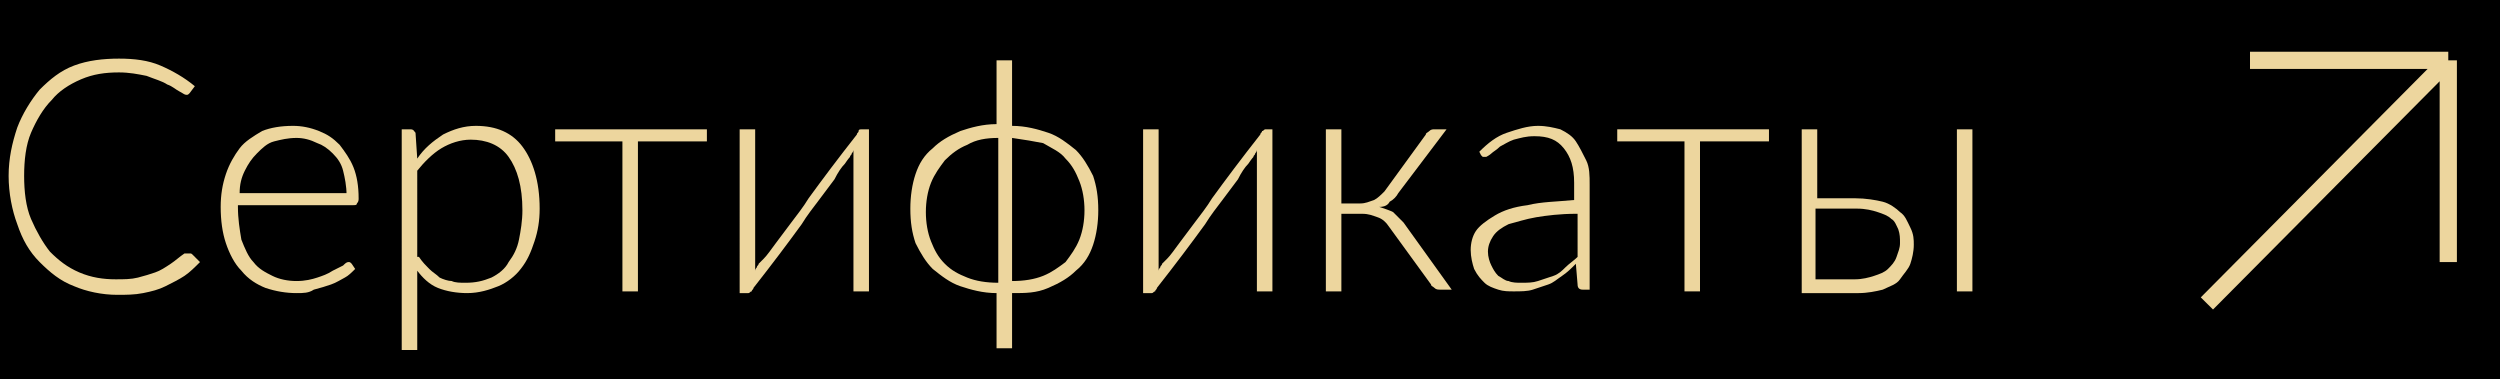
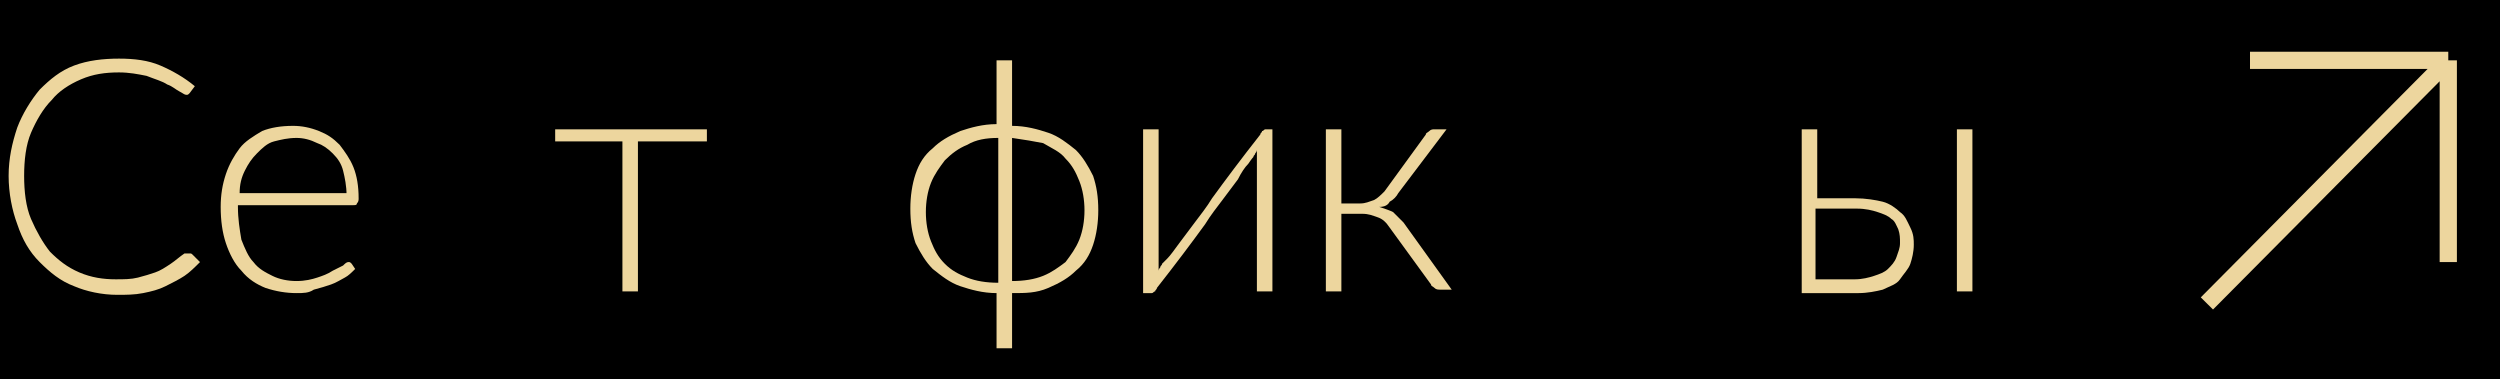
<svg xmlns="http://www.w3.org/2000/svg" version="1.1" id="Слой_1" x="0px" y="0px" viewBox="0 0 145 22" style="enable-background:new 0 0 145 22;" xml:space="preserve">
  <style type="text/css"> .st0{display:none;fill:#F4F4F4;} .st1{fill:none;stroke:#EDD69E;stroke-linejoin:bevel;} .st2{fill:#EDD69E;} </style>
  <rect width="145" height="22.7" />
-   <path class="st0" d="M6.4,17.3c-1.3,0-2.4-0.3-3.2-0.9c-0.9-0.6-1.5-1.4-2-2.4s-0.7-2.2-0.7-3.5S0.8,8,1.2,7s1.1-1.8,2-2.4 c0.9-0.6,2-0.9,3.2-0.9c1.5,0,2.7,0.4,3.7,1.2C11,5.7,11.7,6.8,12,8.1l-1.1,0.3c-0.3-1.1-0.8-1.9-1.5-2.6c-0.8-0.6-1.7-1-3-1 C5.4,4.8,4.5,5,3.8,5.5C3.1,6,2.5,6.7,2.2,7.5c-0.4,0.9-0.5,1.9-0.5,3c0,1.1,0.2,2.1,0.5,3c0.4,0.9,0.9,1.5,1.6,2 c0.7,0.5,1.6,0.7,2.7,0.7c1.2,0,2.2-0.3,3-1c0.8-0.6,1.3-1.5,1.5-2.6L12,13c-0.3,1.3-1,2.4-1.9,3.1C9.2,16.9,7.9,17.3,6.4,17.3z M18,17.3c-0.9,0-1.7-0.2-2.4-0.6c-0.7-0.4-1.2-1-1.6-1.8c-0.4-0.8-0.6-1.7-0.6-2.7c0-1.1,0.2-2,0.5-2.7c0.4-0.8,0.9-1.4,1.6-1.8 C16.2,7.2,17,7,18,7c0.9,0,1.7,0.2,2.4,0.6c0.7,0.4,1.2,1,1.5,1.9c0.4,0.8,0.5,1.8,0.5,2.9h-1.1v-0.4c0-1.3-0.3-2.3-0.9-3 S19.1,8,18,8c-1.1,0-1.9,0.4-2.5,1.1c-0.6,0.7-0.9,1.7-0.9,3.1c0,1.3,0.3,2.3,0.9,3c0.6,0.7,1.4,1.1,2.5,1.1c0.8,0,1.4-0.2,2-0.5 c0.6-0.4,1-0.9,1.3-1.5l0.9,0.4c-0.4,0.8-1,1.5-1.7,1.9C19.8,17,18.9,17.3,18,17.3z M14.2,12.4v-0.9h7.7v0.9H14.2z M28.7,17.3 c-0.9,0-1.6-0.2-2.2-0.7c-0.6-0.5-1.1-1.1-1.4-1.8c-0.3-0.8-0.5-1.6-0.5-2.6c0-1,0.2-1.9,0.5-2.6c0.3-0.8,0.8-1.4,1.4-1.8 C27.1,7.2,27.9,7,28.8,7c0.9,0,1.6,0.2,2.3,0.7c0.6,0.5,1.1,1.1,1.4,1.8c0.3,0.8,0.5,1.6,0.5,2.6c0,1-0.2,1.8-0.5,2.6 c-0.3,0.8-0.8,1.4-1.4,1.8C30.4,17,29.6,17.3,28.7,17.3z M24.4,21.3v-14h0.9v7.5h0.1v6.6H24.4z M28.6,16.3c0.7,0,1.3-0.2,1.8-0.5 c0.5-0.4,0.8-0.9,1.1-1.5c0.2-0.6,0.4-1.3,0.4-2.1c0-0.8-0.1-1.5-0.4-2.1c-0.2-0.6-0.6-1.1-1.1-1.5C29.9,8.2,29.3,8,28.6,8 c-0.7,0-1.3,0.2-1.8,0.5C26.3,8.9,26,9.4,25.7,10c-0.2,0.6-0.4,1.3-0.4,2.1c0,0.8,0.1,1.5,0.4,2.1c0.2,0.6,0.6,1.1,1.1,1.5 C27.3,16.1,27.9,16.3,28.6,16.3z M37.6,17V8.3h-3.5v-1h8.1v1h-3.5V17H37.6z M51.4,7.3V17h-1V9l-5.6,8h-0.9V7.3h1v7.9l5.6-7.9H51.4z M58.5,21v-3.9c-0.9,0.2-1.8,0-2.6-0.3c-0.8-0.4-1.4-0.9-1.9-1.7c-0.5-0.8-0.7-1.8-0.7-3c0-1.2,0.2-2.2,0.7-3 c0.5-0.8,1.1-1.4,1.9-1.8c0.8-0.4,1.7-0.5,2.6-0.3v-3h1v3c0.9-0.2,1.8,0,2.6,0.3c0.8,0.4,1.4,0.9,1.9,1.8c0.5,0.8,0.7,1.8,0.7,3 c0,1.2-0.2,2.2-0.7,3c-0.5,0.8-1.1,1.4-1.9,1.7c-0.8,0.4-1.6,0.5-2.6,0.3V21H58.5z M58.5,16.2V8.1c-0.5-0.1-1-0.1-1.4,0 c-0.5,0.1-0.9,0.3-1.3,0.7c-0.4,0.3-0.7,0.8-1,1.3c-0.2,0.6-0.4,1.2-0.4,2c0,0.8,0.1,1.5,0.4,2c0.2,0.6,0.6,1,1,1.3 c0.4,0.3,0.8,0.5,1.3,0.6C57.6,16.3,58,16.3,58.5,16.2z M59.5,16.2c0.5,0.1,1,0.1,1.4,0s0.9-0.3,1.3-0.6c0.4-0.3,0.7-0.8,1-1.3 c0.2-0.6,0.4-1.2,0.4-2c0-0.8-0.1-1.5-0.4-2.1c-0.2-0.6-0.6-1-1-1.3c-0.4-0.3-0.8-0.5-1.3-0.7c-0.5-0.1-1-0.1-1.4,0V16.2z M74.1,7.3 V17h-1V9l-5.6,8h-0.9V7.3h1v7.9l5.6-7.9H74.1z M76.7,17V7.3h1V12l4.6-4.7h1.4l-4.8,4.9l5.5,4.9h-1.6l-5.1-4.7V17H76.7z M88.1,17.3 c-0.8,0-1.4-0.1-1.9-0.4c-0.5-0.3-0.9-0.6-1.1-1c-0.2-0.4-0.4-0.9-0.4-1.4c0-0.6,0.1-1,0.3-1.4c0.2-0.4,0.5-0.7,0.9-0.9 c0.4-0.2,0.8-0.4,1.3-0.5c0.5-0.1,1.1-0.2,1.7-0.3c0.6-0.1,1.2-0.2,1.8-0.2c0.6-0.1,1-0.1,1.4-0.2l-0.4,0.2c0-1.1-0.2-1.8-0.6-2.3 C90.8,8.3,90.1,8,89.1,8c-0.7,0-1.3,0.2-1.8,0.5c-0.5,0.3-0.8,0.8-1,1.5l-1.1-0.3c0.2-0.9,0.7-1.6,1.3-2C87.2,7.2,88,7,89.1,7 c0.9,0,1.6,0.2,2.2,0.5c0.6,0.3,1,0.8,1.3,1.5c0.1,0.3,0.2,0.6,0.2,0.9c0,0.3,0.1,0.7,0.1,1V17h-0.9v-2.6l0.4,0.1 c-0.3,0.9-0.8,1.6-1.5,2S89.1,17.3,88.1,17.3z M88.2,16.3c0.7,0,1.2-0.1,1.7-0.4c0.5-0.2,0.9-0.6,1.2-1c0.3-0.4,0.5-0.9,0.6-1.5 c0.1-0.3,0.1-0.7,0.1-1.1c0-0.4,0-0.7,0-0.8l0.4,0.3c-0.4,0-0.9,0.1-1.4,0.2c-0.5,0.1-1.1,0.1-1.7,0.2s-1.1,0.2-1.5,0.3 c-0.3,0.1-0.6,0.2-0.9,0.3c-0.3,0.1-0.5,0.3-0.7,0.6c-0.2,0.3-0.3,0.6-0.3,1c0,0.3,0.1,0.6,0.2,0.9c0.1,0.3,0.4,0.5,0.7,0.7 C87.2,16.2,87.6,16.3,88.2,16.3z M97.9,17V8.3h-3.5v-1h8.1v1H99V17H97.9z M104.2,17l0-9.7h1.1v3.8h1.9c0.3,0,0.6,0,0.8,0 c0.3,0,0.5,0,0.7,0.1c0.5,0.1,0.9,0.2,1.2,0.4c0.4,0.2,0.7,0.5,0.9,0.9c0.2,0.4,0.3,0.9,0.3,1.5c0,0.8-0.2,1.5-0.6,1.9 c-0.4,0.5-0.9,0.8-1.5,0.9c-0.3,0.1-0.5,0.1-0.8,0.1c-0.3,0-0.5,0-0.8,0H104.2z M105.2,16.1h1.9c0.2,0,0.5,0,0.8,0 c0.3,0,0.5,0,0.7-0.1c0.3-0.1,0.6-0.3,0.9-0.6c0.3-0.3,0.4-0.7,0.4-1.3c0-0.6-0.1-1-0.4-1.3c-0.3-0.3-0.6-0.5-1.1-0.6 c-0.2,0-0.4-0.1-0.7-0.1c-0.2,0-0.5,0-0.7,0h-1.9V16.1z M112.3,17V7.3h1V17H112.3z" />
  <path class="st1" d="M142,3.5l-14,14.1 M142,3.5v11.7 M142,3.5h-11.5" />
  <g>
    <path class="st2" d="M11,14.7c0.1,0,0.1,0,0.2,0.1l0.4,0.4c-0.3,0.3-0.6,0.6-0.9,0.8c-0.3,0.2-0.7,0.4-1.1,0.6 c-0.4,0.2-0.8,0.3-1.3,0.4c-0.5,0.1-1,0.1-1.5,0.1c-0.9,0-1.8-0.2-2.5-0.5c-0.8-0.3-1.4-0.8-2-1.4c-0.6-0.6-1-1.3-1.3-2.2 c-0.3-0.8-0.5-1.8-0.5-2.8c0-1,0.2-1.9,0.5-2.8c0.3-0.8,0.8-1.6,1.3-2.2c0.6-0.6,1.2-1.1,2-1.4C5.1,3.5,6,3.4,6.9,3.4 c0.9,0,1.7,0.1,2.4,0.4C10,4.1,10.7,4.5,11.3,5L11,5.4c-0.1,0.1-0.1,0.1-0.2,0.1c-0.1,0-0.2-0.1-0.4-0.2C10.2,5.2,10,5,9.7,4.9 C9.4,4.7,9,4.6,8.5,4.4c-0.5-0.1-1-0.2-1.6-0.2c-0.8,0-1.5,0.1-2.2,0.4C4,4.9,3.4,5.3,3,5.8C2.5,6.3,2.1,7,1.8,7.7 s-0.4,1.6-0.4,2.5c0,0.9,0.1,1.8,0.4,2.5c0.3,0.7,0.7,1.4,1.1,1.9c0.5,0.5,1,0.9,1.7,1.2s1.4,0.4,2.1,0.4c0.5,0,0.9,0,1.3-0.1 c0.4-0.1,0.7-0.2,1-0.3s0.6-0.3,0.9-0.5c0.3-0.2,0.5-0.4,0.8-0.6C10.8,14.7,10.8,14.7,11,14.7C10.9,14.7,10.9,14.7,11,14.7z" />
    <path class="st2" d="M13.8,11.8V12c0,0.7,0.1,1.3,0.2,1.9c0.2,0.5,0.4,1,0.7,1.3c0.3,0.4,0.7,0.6,1.1,0.8c0.4,0.2,0.9,0.3,1.4,0.3 c0.5,0,0.9-0.1,1.2-0.2c0.3-0.1,0.6-0.2,0.9-0.4c0.2-0.1,0.4-0.2,0.6-0.3c0.1-0.1,0.2-0.2,0.3-0.2c0.1,0,0.1,0,0.2,0.1l0.2,0.3 c-0.2,0.2-0.4,0.4-0.6,0.5s-0.5,0.3-0.8,0.4c-0.3,0.1-0.6,0.2-1,0.3C17.9,17,17.6,17,17.2,17c-0.6,0-1.2-0.1-1.8-0.3 c-0.5-0.2-1-0.5-1.4-1c-0.4-0.4-0.7-1-0.9-1.6c-0.2-0.6-0.3-1.3-0.3-2.1c0-0.7,0.1-1.3,0.3-1.9c0.2-0.6,0.5-1.1,0.8-1.5 s0.8-0.7,1.3-1c0.5-0.2,1.1-0.3,1.8-0.3c0.5,0,1,0.1,1.5,0.3c0.5,0.2,0.8,0.4,1.2,0.8c0.3,0.4,0.6,0.8,0.8,1.3 c0.2,0.5,0.3,1.1,0.3,1.8c0,0.1,0,0.2-0.1,0.3c0,0.1-0.1,0.1-0.2,0.1H13.8z M20.1,11.3c0-0.5-0.1-1-0.2-1.4c-0.1-0.4-0.3-0.7-0.6-1 c-0.3-0.3-0.6-0.5-0.9-0.6C18,8.1,17.6,8,17.2,8c-0.5,0-0.9,0.1-1.3,0.2s-0.7,0.4-1,0.7c-0.3,0.3-0.5,0.6-0.7,1 c-0.2,0.4-0.3,0.8-0.3,1.3H20.1z" />
-     <path class="st2" d="M24.2,9.2c0.4-0.6,0.9-1,1.5-1.4c0.6-0.3,1.2-0.5,1.9-0.5c1.2,0,2.1,0.4,2.7,1.2c0.6,0.8,1,2,1,3.6 c0,0.7-0.1,1.3-0.3,1.9c-0.2,0.6-0.4,1.1-0.8,1.6c-0.3,0.4-0.8,0.8-1.3,1S27.8,17,27.1,17c-0.6,0-1.2-0.1-1.7-0.3 c-0.5-0.2-0.9-0.6-1.2-1v4.6h-0.9V7.5h0.5c0.2,0,0.2,0.1,0.3,0.2L24.2,9.2z M24.3,14.9c0.2,0.3,0.4,0.5,0.6,0.7 c0.2,0.2,0.4,0.3,0.6,0.5c0.2,0.1,0.5,0.2,0.7,0.2c0.2,0.1,0.5,0.1,0.8,0.1c0.6,0,1-0.1,1.5-0.3c0.4-0.2,0.8-0.5,1-0.9 c0.3-0.4,0.5-0.8,0.6-1.3c0.1-0.5,0.2-1.1,0.2-1.7c0-1.4-0.3-2.4-0.8-3.1c-0.5-0.7-1.3-1-2.2-1c-0.6,0-1.2,0.2-1.7,0.5 c-0.5,0.3-1,0.8-1.4,1.3V14.9z" />
    <path class="st2" d="M40.9,8.2H37v8.7h-0.9V8.2h-3.9V7.5h8.8V8.2z" />
-     <path class="st2" d="M50.4,7.5v9.4h-0.9V9.3c0-0.1,0-0.2,0-0.3c0-0.1,0-0.2,0-0.3c0,0.1-0.1,0.2-0.1,0.2c0,0.1-0.1,0.1-0.1,0.2 c0,0-0.1,0.1-0.3,0.4c-0.2,0.2-0.4,0.5-0.6,0.9c-0.3,0.4-0.6,0.8-0.9,1.2c-0.3,0.4-0.7,0.9-1,1.4c-0.8,1.1-1.7,2.3-2.8,3.7 c0,0.1-0.1,0.1-0.1,0.2c-0.1,0-0.1,0.1-0.2,0.1h-0.5V7.5h0.9v7.6c0,0.1,0,0.2,0,0.3c0,0.1,0,0.2,0,0.3c0-0.1,0.1-0.2,0.1-0.2 c0-0.1,0.1-0.1,0.1-0.2c0,0,0.1-0.1,0.3-0.3s0.4-0.5,0.7-0.9c0.3-0.4,0.6-0.8,0.9-1.2c0.3-0.4,0.7-0.9,1-1.4 c0.8-1.1,1.7-2.3,2.8-3.7c0-0.1,0.1-0.1,0.1-0.2s0.1-0.1,0.2-0.1H50.4z" />
    <path class="st2" d="M58.7,7.3c0.8,0,1.5,0.2,2.1,0.4c0.6,0.2,1.1,0.6,1.6,1c0.4,0.4,0.7,0.9,1,1.5c0.2,0.6,0.3,1.2,0.3,2 c0,0.7-0.1,1.4-0.3,2c-0.2,0.6-0.5,1.1-1,1.5c-0.4,0.4-0.9,0.7-1.6,1S59.5,17,58.7,17v3.2h-0.9V17c-0.8,0-1.5-0.2-2.1-0.4 c-0.6-0.2-1.1-0.6-1.6-1c-0.4-0.4-0.7-0.9-1-1.5c-0.2-0.6-0.3-1.2-0.3-2c0-0.7,0.1-1.4,0.3-2c0.2-0.6,0.5-1.1,1-1.5 c0.4-0.4,0.9-0.7,1.6-1c0.6-0.2,1.3-0.4,2.1-0.4V3.5h0.9V7.3z M57.9,8c-0.7,0-1.3,0.1-1.8,0.4c-0.5,0.2-0.9,0.5-1.3,0.9 c-0.3,0.4-0.6,0.8-0.8,1.3s-0.3,1.1-0.3,1.7s0.1,1.2,0.3,1.7c0.2,0.5,0.4,0.9,0.8,1.3s0.8,0.6,1.3,0.8c0.5,0.2,1.1,0.3,1.8,0.3 v-0.2l0-0.3V8.6l0-0.3V8z M58.7,16.3c0.7,0,1.3-0.1,1.8-0.3s0.9-0.5,1.3-0.8c0.3-0.4,0.6-0.8,0.8-1.3c0.2-0.5,0.3-1.1,0.3-1.7 s-0.1-1.2-0.3-1.7s-0.4-0.9-0.8-1.3c-0.3-0.4-0.8-0.6-1.3-0.9C60,8.2,59.4,8.1,58.7,8v0.1l0,0.4v7.2l0,0.3V16.3z" />
    <path class="st2" d="M73.8,7.5v9.4h-0.9V9.3c0-0.1,0-0.2,0-0.3c0-0.1,0-0.2,0-0.3c0,0.1-0.1,0.2-0.1,0.2c0,0.1-0.1,0.1-0.1,0.2 c0,0-0.1,0.1-0.3,0.4c-0.2,0.2-0.4,0.5-0.6,0.9c-0.3,0.4-0.6,0.8-0.9,1.2c-0.3,0.4-0.7,0.9-1,1.4c-0.8,1.1-1.7,2.3-2.8,3.7 c0,0.1-0.1,0.1-0.1,0.2c-0.1,0-0.1,0.1-0.2,0.1h-0.5V7.5h0.9v7.6c0,0.1,0,0.2,0,0.3c0,0.1,0,0.2,0,0.3c0-0.1,0.1-0.2,0.1-0.2 c0-0.1,0.1-0.1,0.1-0.2c0,0,0.1-0.1,0.3-0.3s0.4-0.5,0.7-0.9c0.3-0.4,0.6-0.8,0.9-1.2c0.3-0.4,0.7-0.9,1-1.4 c0.8-1.1,1.7-2.3,2.8-3.7c0-0.1,0.1-0.1,0.1-0.2c0.1,0,0.1-0.1,0.2-0.1H73.8z" />
    <path class="st2" d="M82.7,7.8c0-0.1,0.1-0.1,0.2-0.2s0.2-0.1,0.3-0.1h0.7l-2.8,3.7c-0.1,0.2-0.3,0.4-0.5,0.5 C80.5,11.9,80.3,12,80,12c0.3,0.1,0.6,0.2,0.8,0.3c0.2,0.2,0.4,0.4,0.6,0.6l2.8,3.9h-0.6c-0.2,0-0.3,0-0.4-0.1s-0.2-0.1-0.2-0.2 l-2.4-3.3c-0.2-0.3-0.4-0.5-0.7-0.6c-0.3-0.1-0.5-0.2-0.9-0.2h-1.2v4.5h-0.9V7.5h0.9v4.3h1.1c0.3,0,0.5-0.1,0.8-0.2 c0.2-0.1,0.4-0.3,0.6-0.5L82.7,7.8z" />
-     <path class="st2" d="M85.8,8.8c0.5-0.5,1-0.9,1.6-1.1s1.2-0.4,1.8-0.4c0.5,0,0.9,0.1,1.3,0.2c0.4,0.2,0.7,0.4,0.9,0.7 s0.4,0.7,0.6,1.1s0.2,0.9,0.2,1.4v6.1h-0.4c-0.2,0-0.3-0.1-0.3-0.3l-0.1-1.2c-0.3,0.3-0.5,0.5-0.8,0.7c-0.3,0.2-0.5,0.4-0.8,0.5 c-0.3,0.1-0.6,0.2-0.9,0.3c-0.3,0.1-0.7,0.1-1.1,0.1c-0.3,0-0.6,0-0.9-0.1c-0.3-0.1-0.6-0.2-0.8-0.4c-0.2-0.2-0.4-0.4-0.6-0.8 c-0.1-0.3-0.2-0.7-0.2-1.1c0-0.4,0.1-0.8,0.3-1.1s0.6-0.6,1.1-0.9s1.1-0.5,1.9-0.6c0.8-0.2,1.7-0.2,2.7-0.3v-1c0-0.9-0.2-1.5-0.6-2 c-0.4-0.5-0.9-0.7-1.7-0.7c-0.5,0-0.8,0.1-1.2,0.2c-0.3,0.1-0.6,0.3-0.8,0.4c-0.2,0.2-0.4,0.3-0.5,0.4s-0.3,0.2-0.3,0.2 c-0.1,0-0.1,0-0.2,0c0,0-0.1-0.1-0.1-0.1L85.8,8.8z M91.4,12.4c-0.9,0-1.7,0.1-2.3,0.2s-1.2,0.3-1.6,0.4c-0.4,0.2-0.7,0.4-0.9,0.7 c-0.2,0.3-0.3,0.6-0.3,0.9c0,0.3,0.1,0.6,0.2,0.8c0.1,0.2,0.2,0.4,0.4,0.6c0.2,0.1,0.4,0.3,0.6,0.3c0.2,0.1,0.5,0.1,0.7,0.1 c0.4,0,0.7,0,1-0.1s0.6-0.2,0.9-0.3s0.5-0.3,0.7-0.5c0.2-0.2,0.5-0.4,0.7-0.6V12.4z" />
-     <path class="st2" d="M102.5,8.2h-3.9v8.7h-0.9V8.2h-3.9V7.5h8.8V8.2z" />
    <path class="st2" d="M107.6,11.5c0.6,0,1.2,0.1,1.6,0.2s0.8,0.4,1,0.6c0.3,0.2,0.4,0.5,0.6,0.9s0.2,0.7,0.2,1 c0,0.4-0.1,0.8-0.2,1.1c-0.1,0.3-0.4,0.6-0.6,0.9s-0.6,0.4-1,0.6c-0.4,0.1-0.9,0.2-1.4,0.2h-3.3V7.5h0.9v4H107.6z M107.6,16.2 c0.4,0,0.8-0.1,1.1-0.2c0.3-0.1,0.6-0.2,0.8-0.4s0.4-0.4,0.5-0.7c0.1-0.3,0.2-0.5,0.2-0.8c0-0.3,0-0.5-0.1-0.8 c-0.1-0.2-0.2-0.5-0.4-0.6c-0.2-0.2-0.5-0.3-0.8-0.4c-0.3-0.1-0.7-0.2-1.2-0.2h-2.4v4.1H107.6z M114.4,7.5v9.4h-0.9V7.5H114.4z" />
  </g>
</svg>